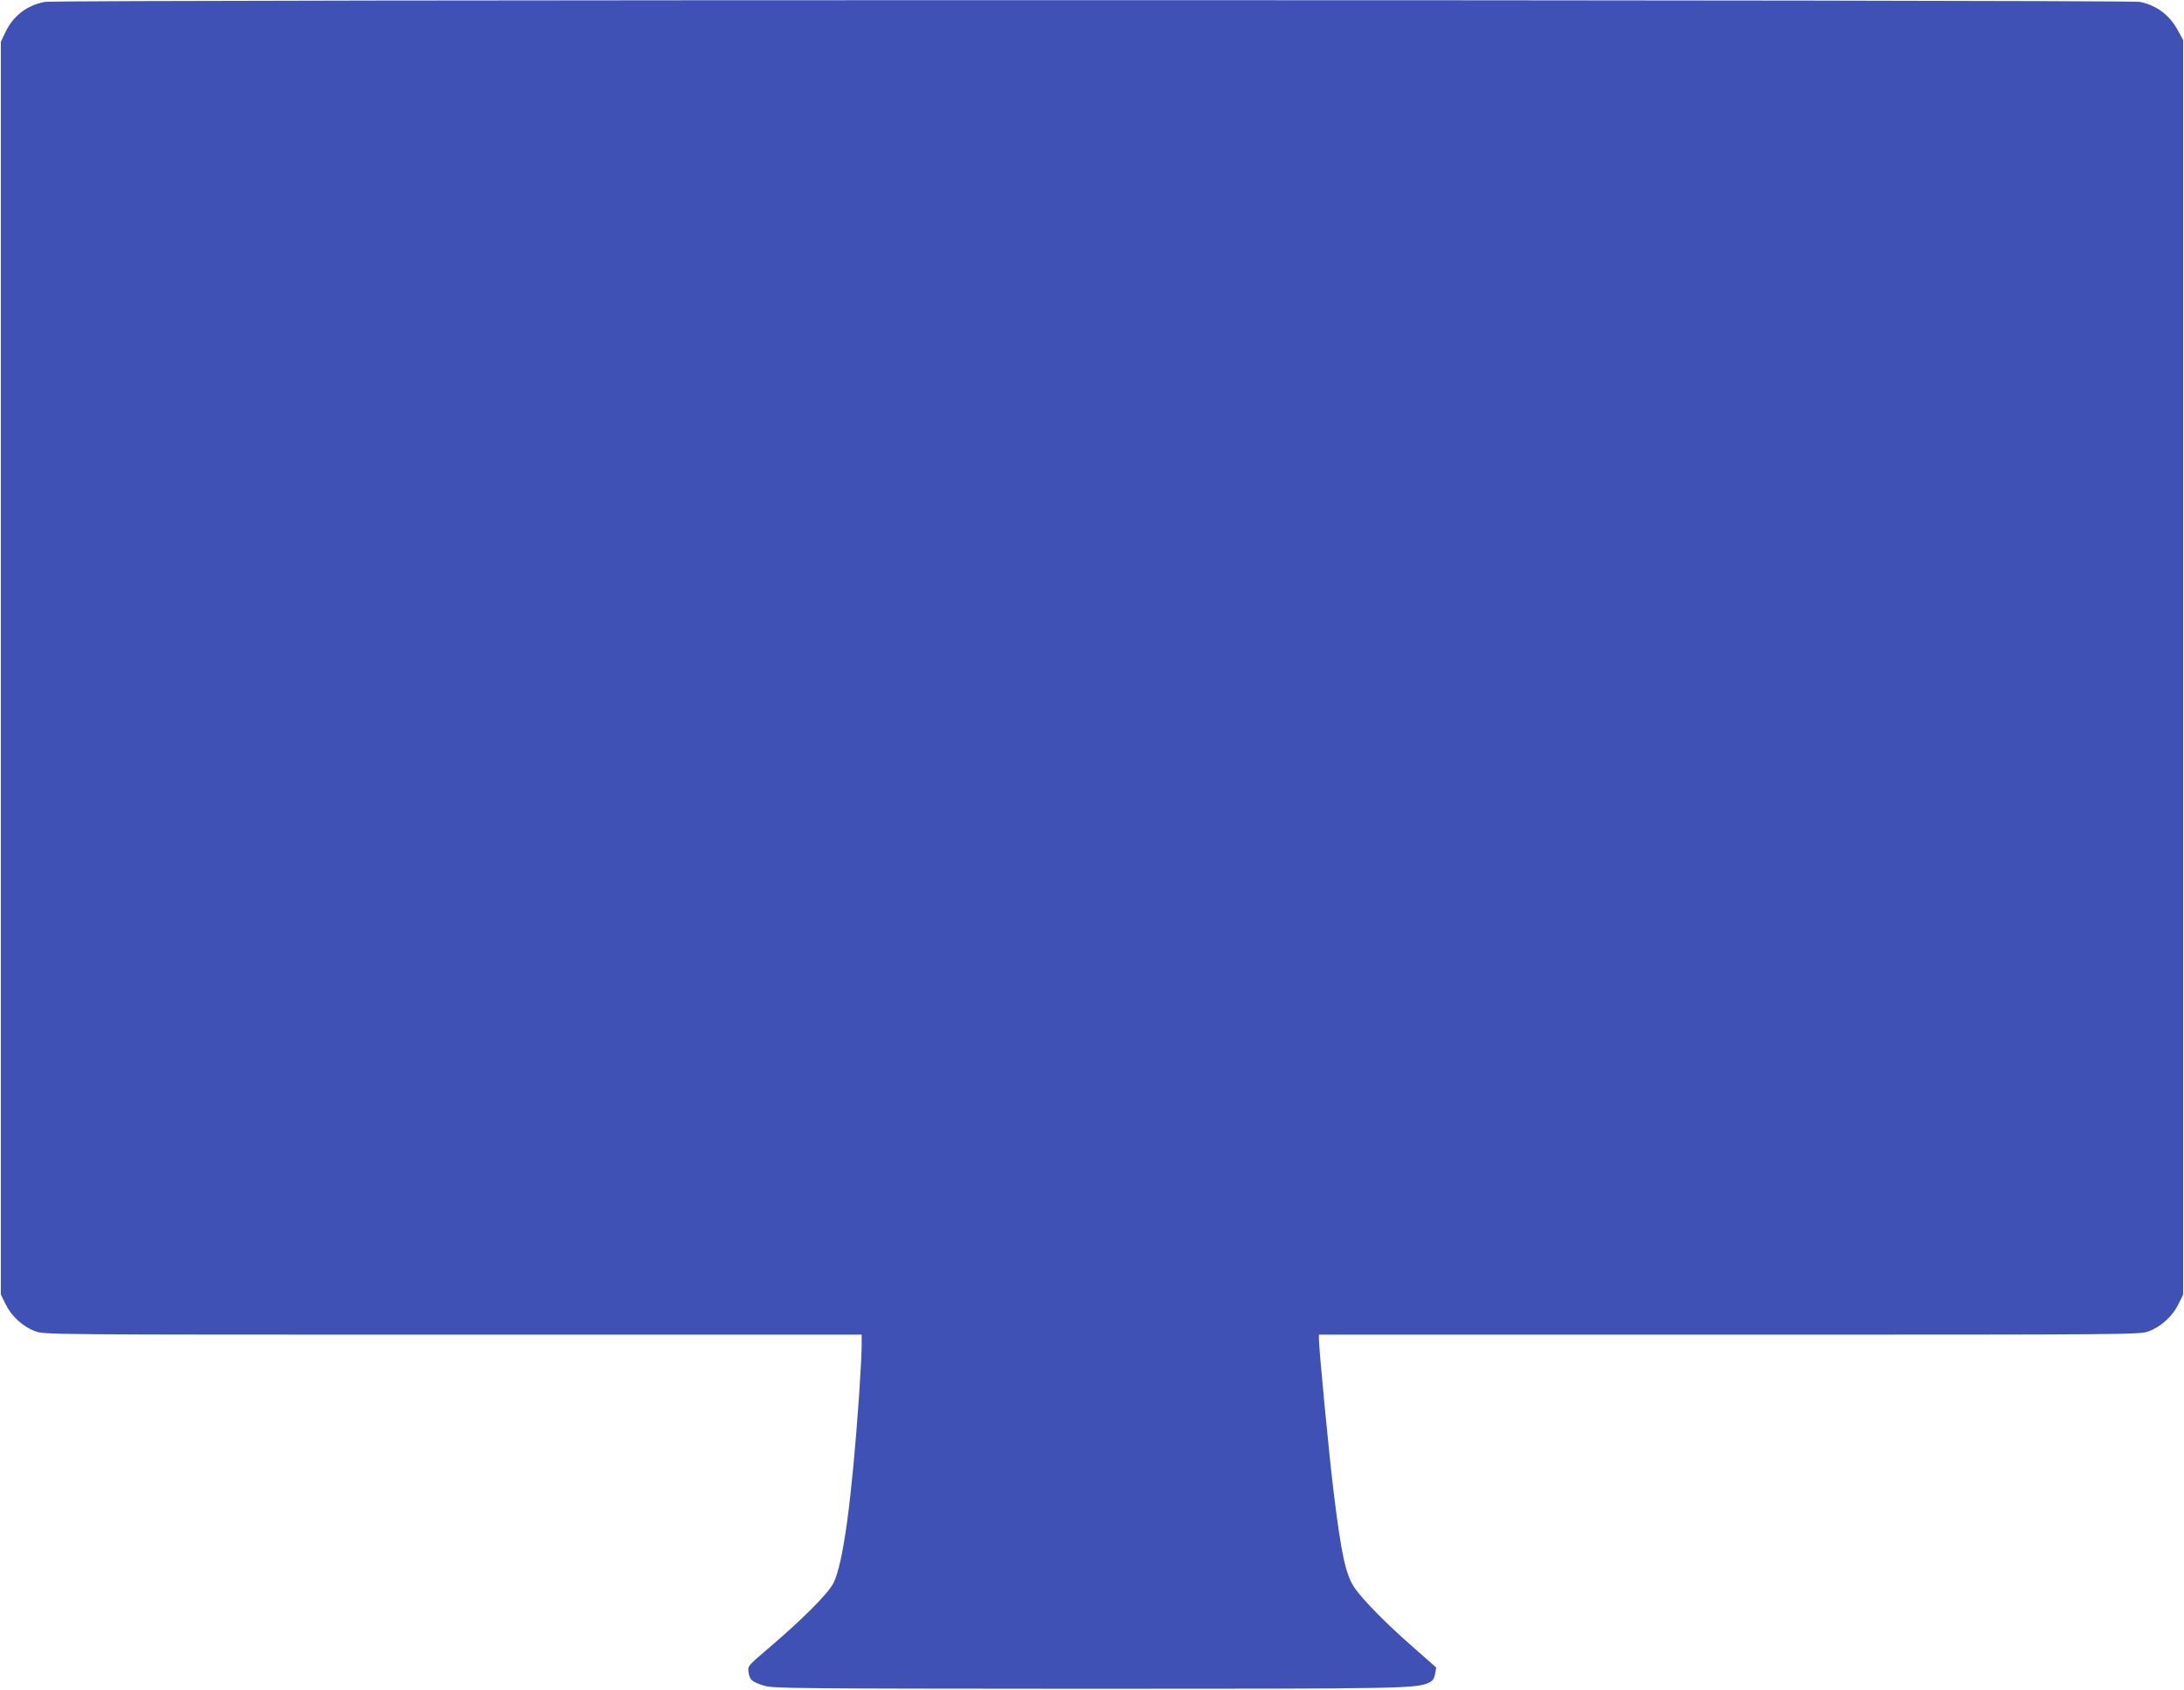
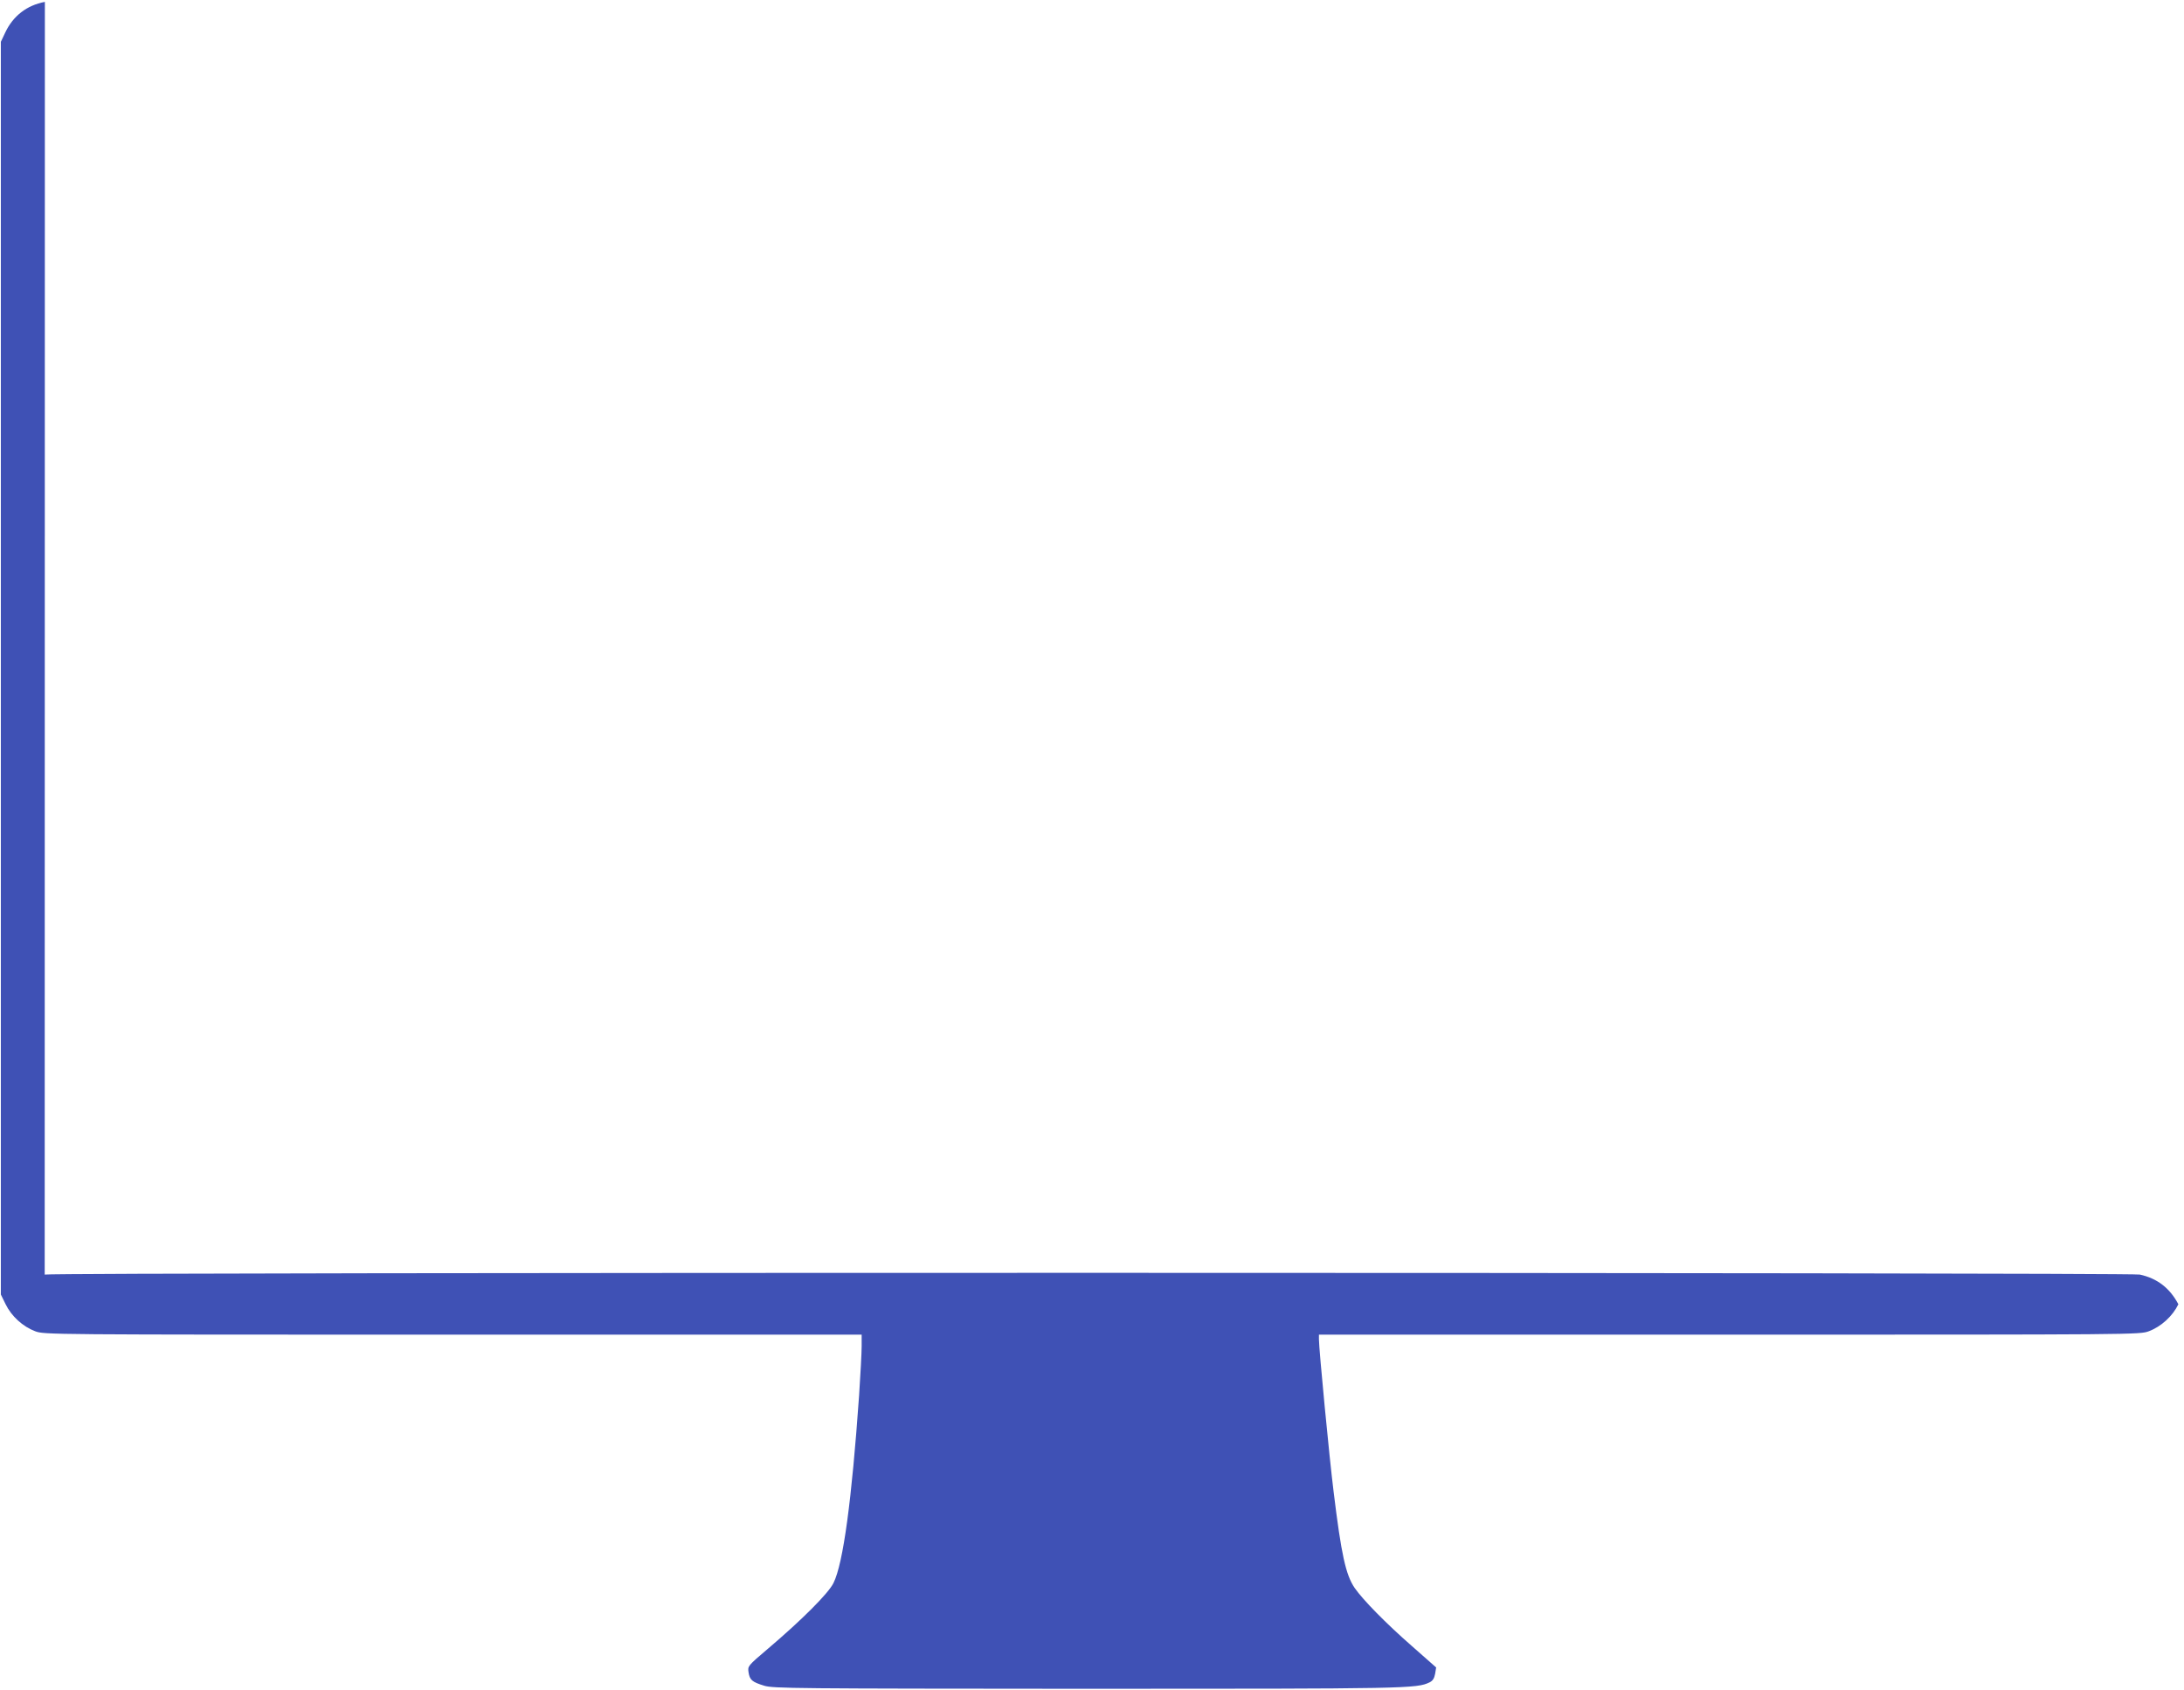
<svg xmlns="http://www.w3.org/2000/svg" version="1.0" width="1280pt" height="990pt" viewBox="0 0 1280 990" preserveAspectRatio="xMidYMid meet">
  <g transform="translate(0,990) scale(0.1,-0.1)" fill="#3f51b5" stroke="none">
-     <path d="M263 9889 c-106 -20 -186 -82 -232 -179 l-26 -55 0 -3670 0 -3670 28 -57 c34 -70 101 -131 173 -158 54 -20 66 -20 2449 -20 l2395 0 0 -68 c0 -38 -7 -167 -15 -288 -43 -613 -93 -984 -150 -1099 -29 -60 -185 -216 -384 -385 -119 -101 -119 -102 -114 -138 7 -45 20 -57 92 -79 52 -16 180 -17 1891 -18 1887 0 1932 1 2009 38 18 9 27 23 32 50 l6 37 -144 127 c-150 131 -285 269 -333 338 -53 77 -79 197 -124 565 -25 199 -86 837 -86 893 l0 27 2405 0 c2393 0 2405 0 2459 20 72 27 139 88 173 158 l28 57 0 3675 0 3675 -27 50 c-50 95 -124 152 -226 174 -64 13 -12211 14 -12279 0z" />
+     <path d="M263 9889 c-106 -20 -186 -82 -232 -179 l-26 -55 0 -3670 0 -3670 28 -57 c34 -70 101 -131 173 -158 54 -20 66 -20 2449 -20 l2395 0 0 -68 c0 -38 -7 -167 -15 -288 -43 -613 -93 -984 -150 -1099 -29 -60 -185 -216 -384 -385 -119 -101 -119 -102 -114 -138 7 -45 20 -57 92 -79 52 -16 180 -17 1891 -18 1887 0 1932 1 2009 38 18 9 27 23 32 50 l6 37 -144 127 c-150 131 -285 269 -333 338 -53 77 -79 197 -124 565 -25 199 -86 837 -86 893 l0 27 2405 0 c2393 0 2405 0 2459 20 72 27 139 88 173 158 c-50 95 -124 152 -226 174 -64 13 -12211 14 -12279 0z" />
  </g>
</svg>